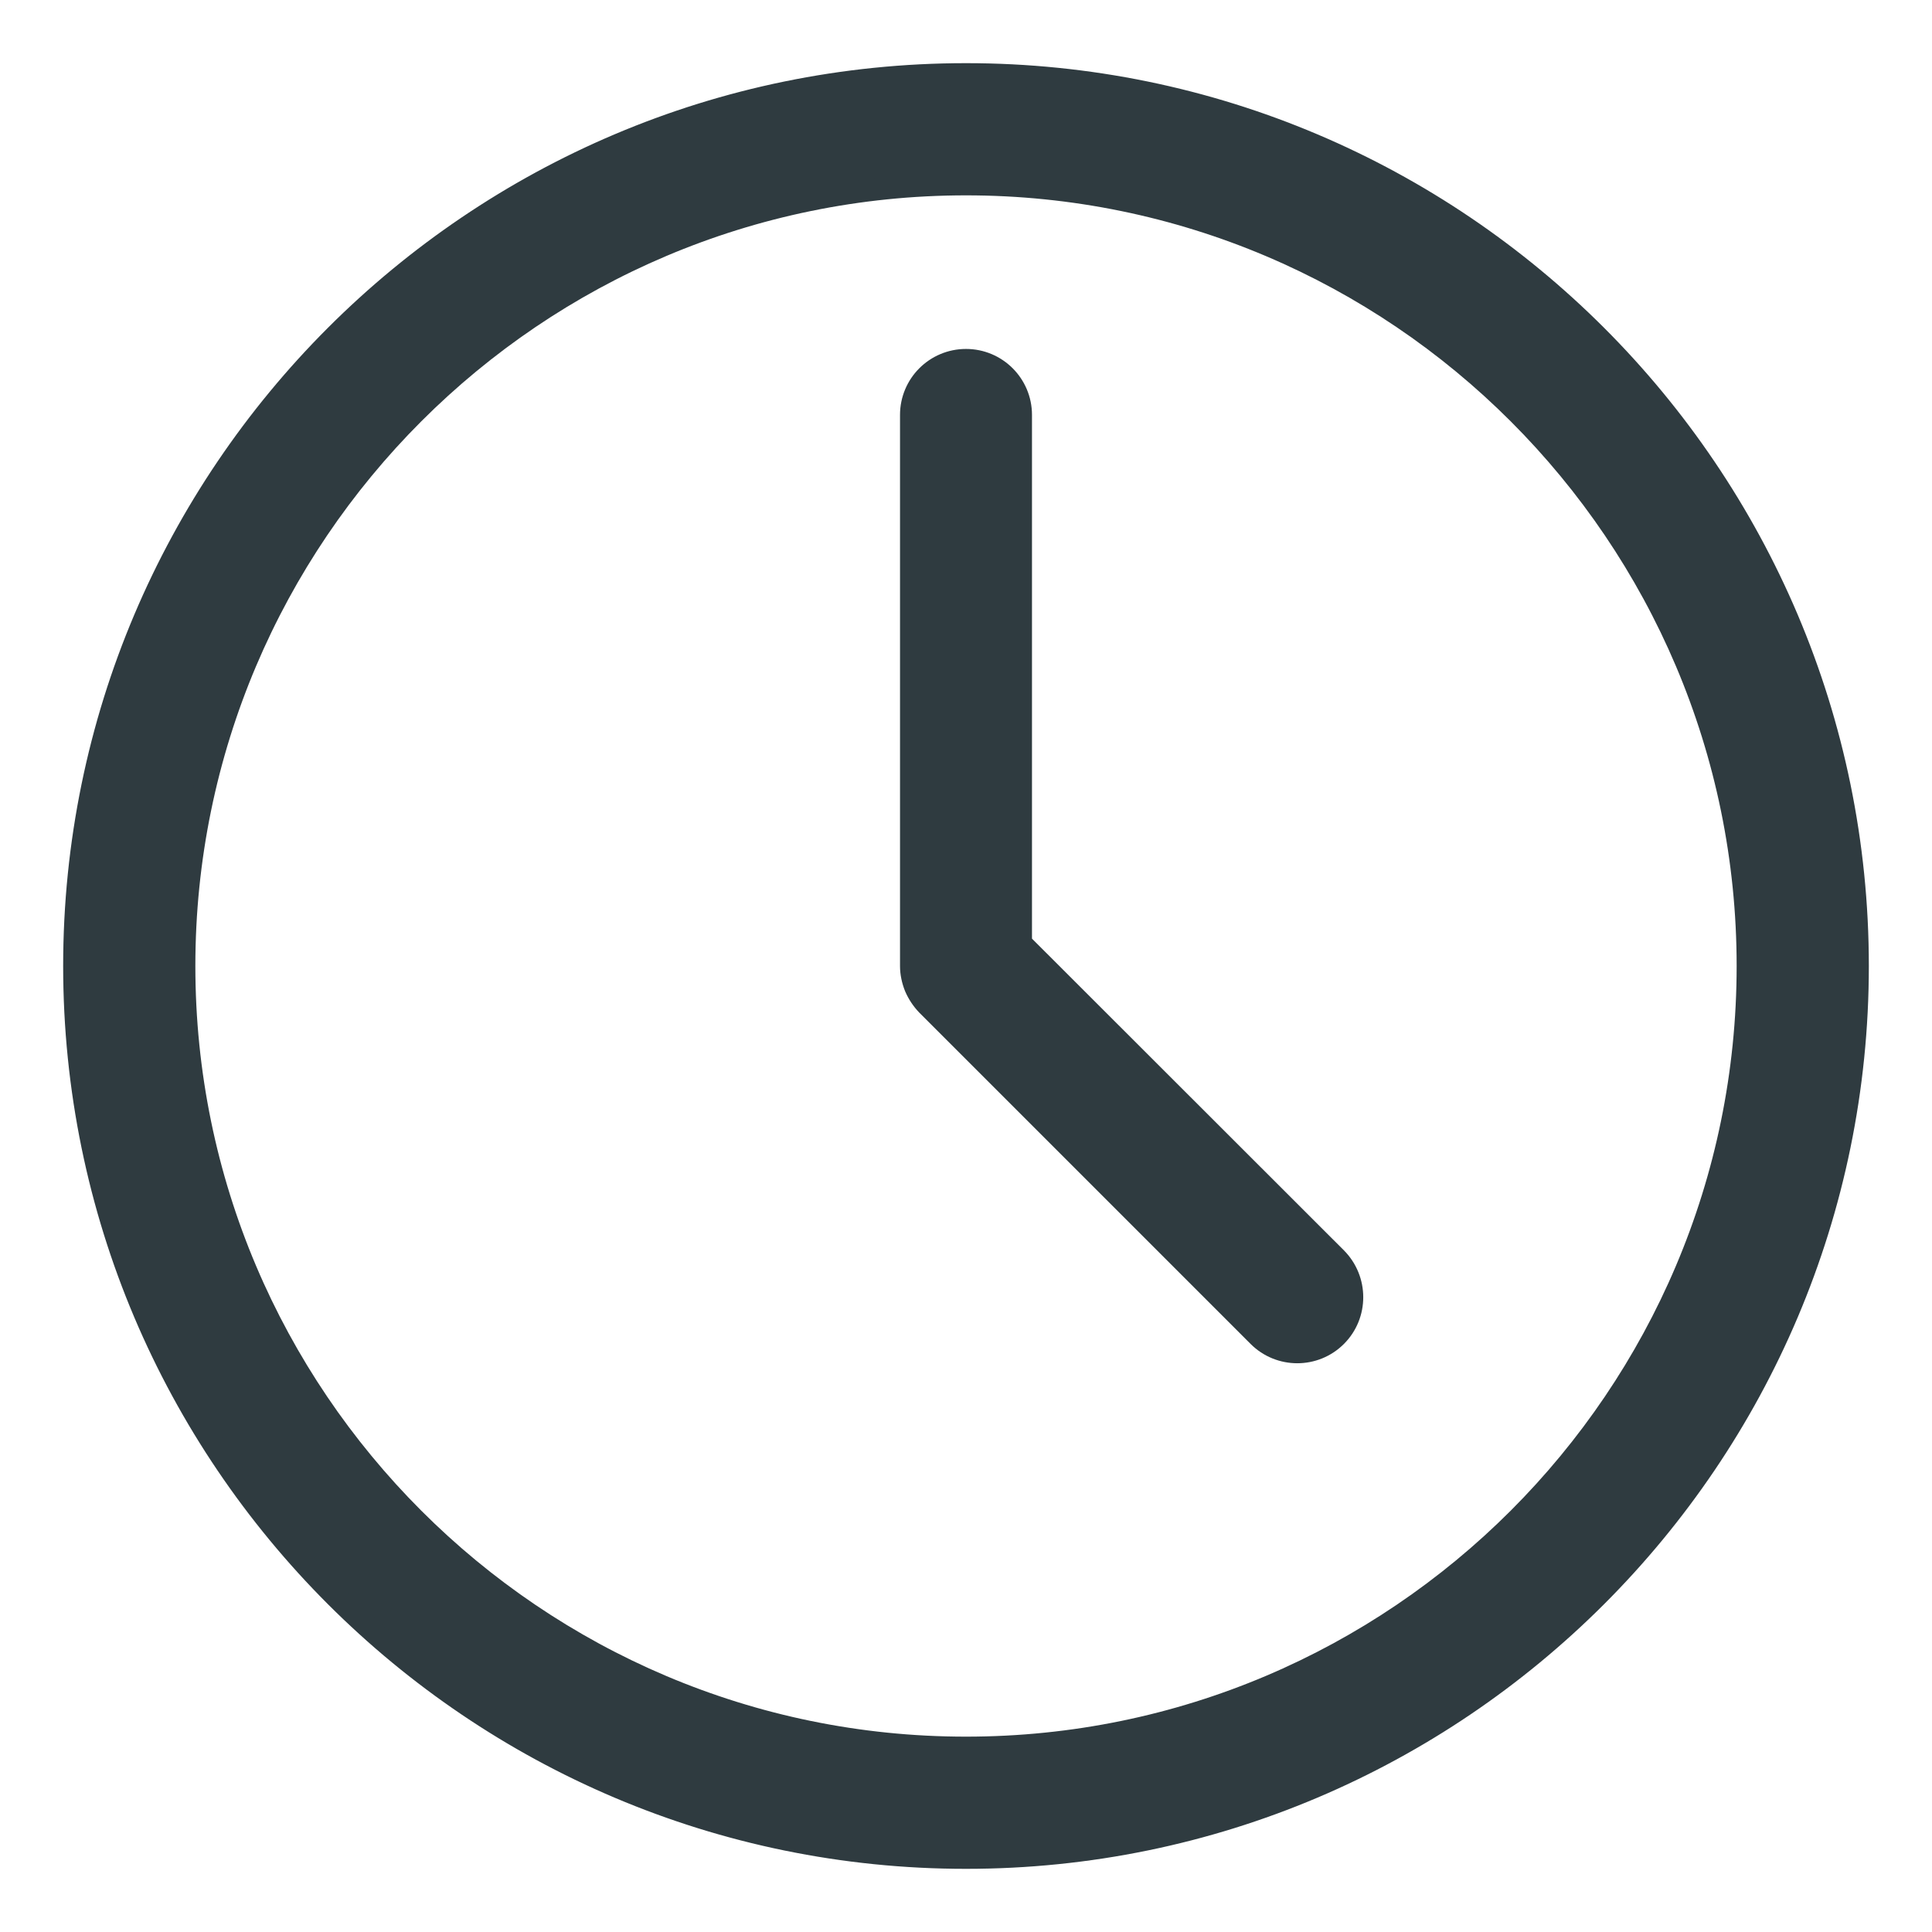
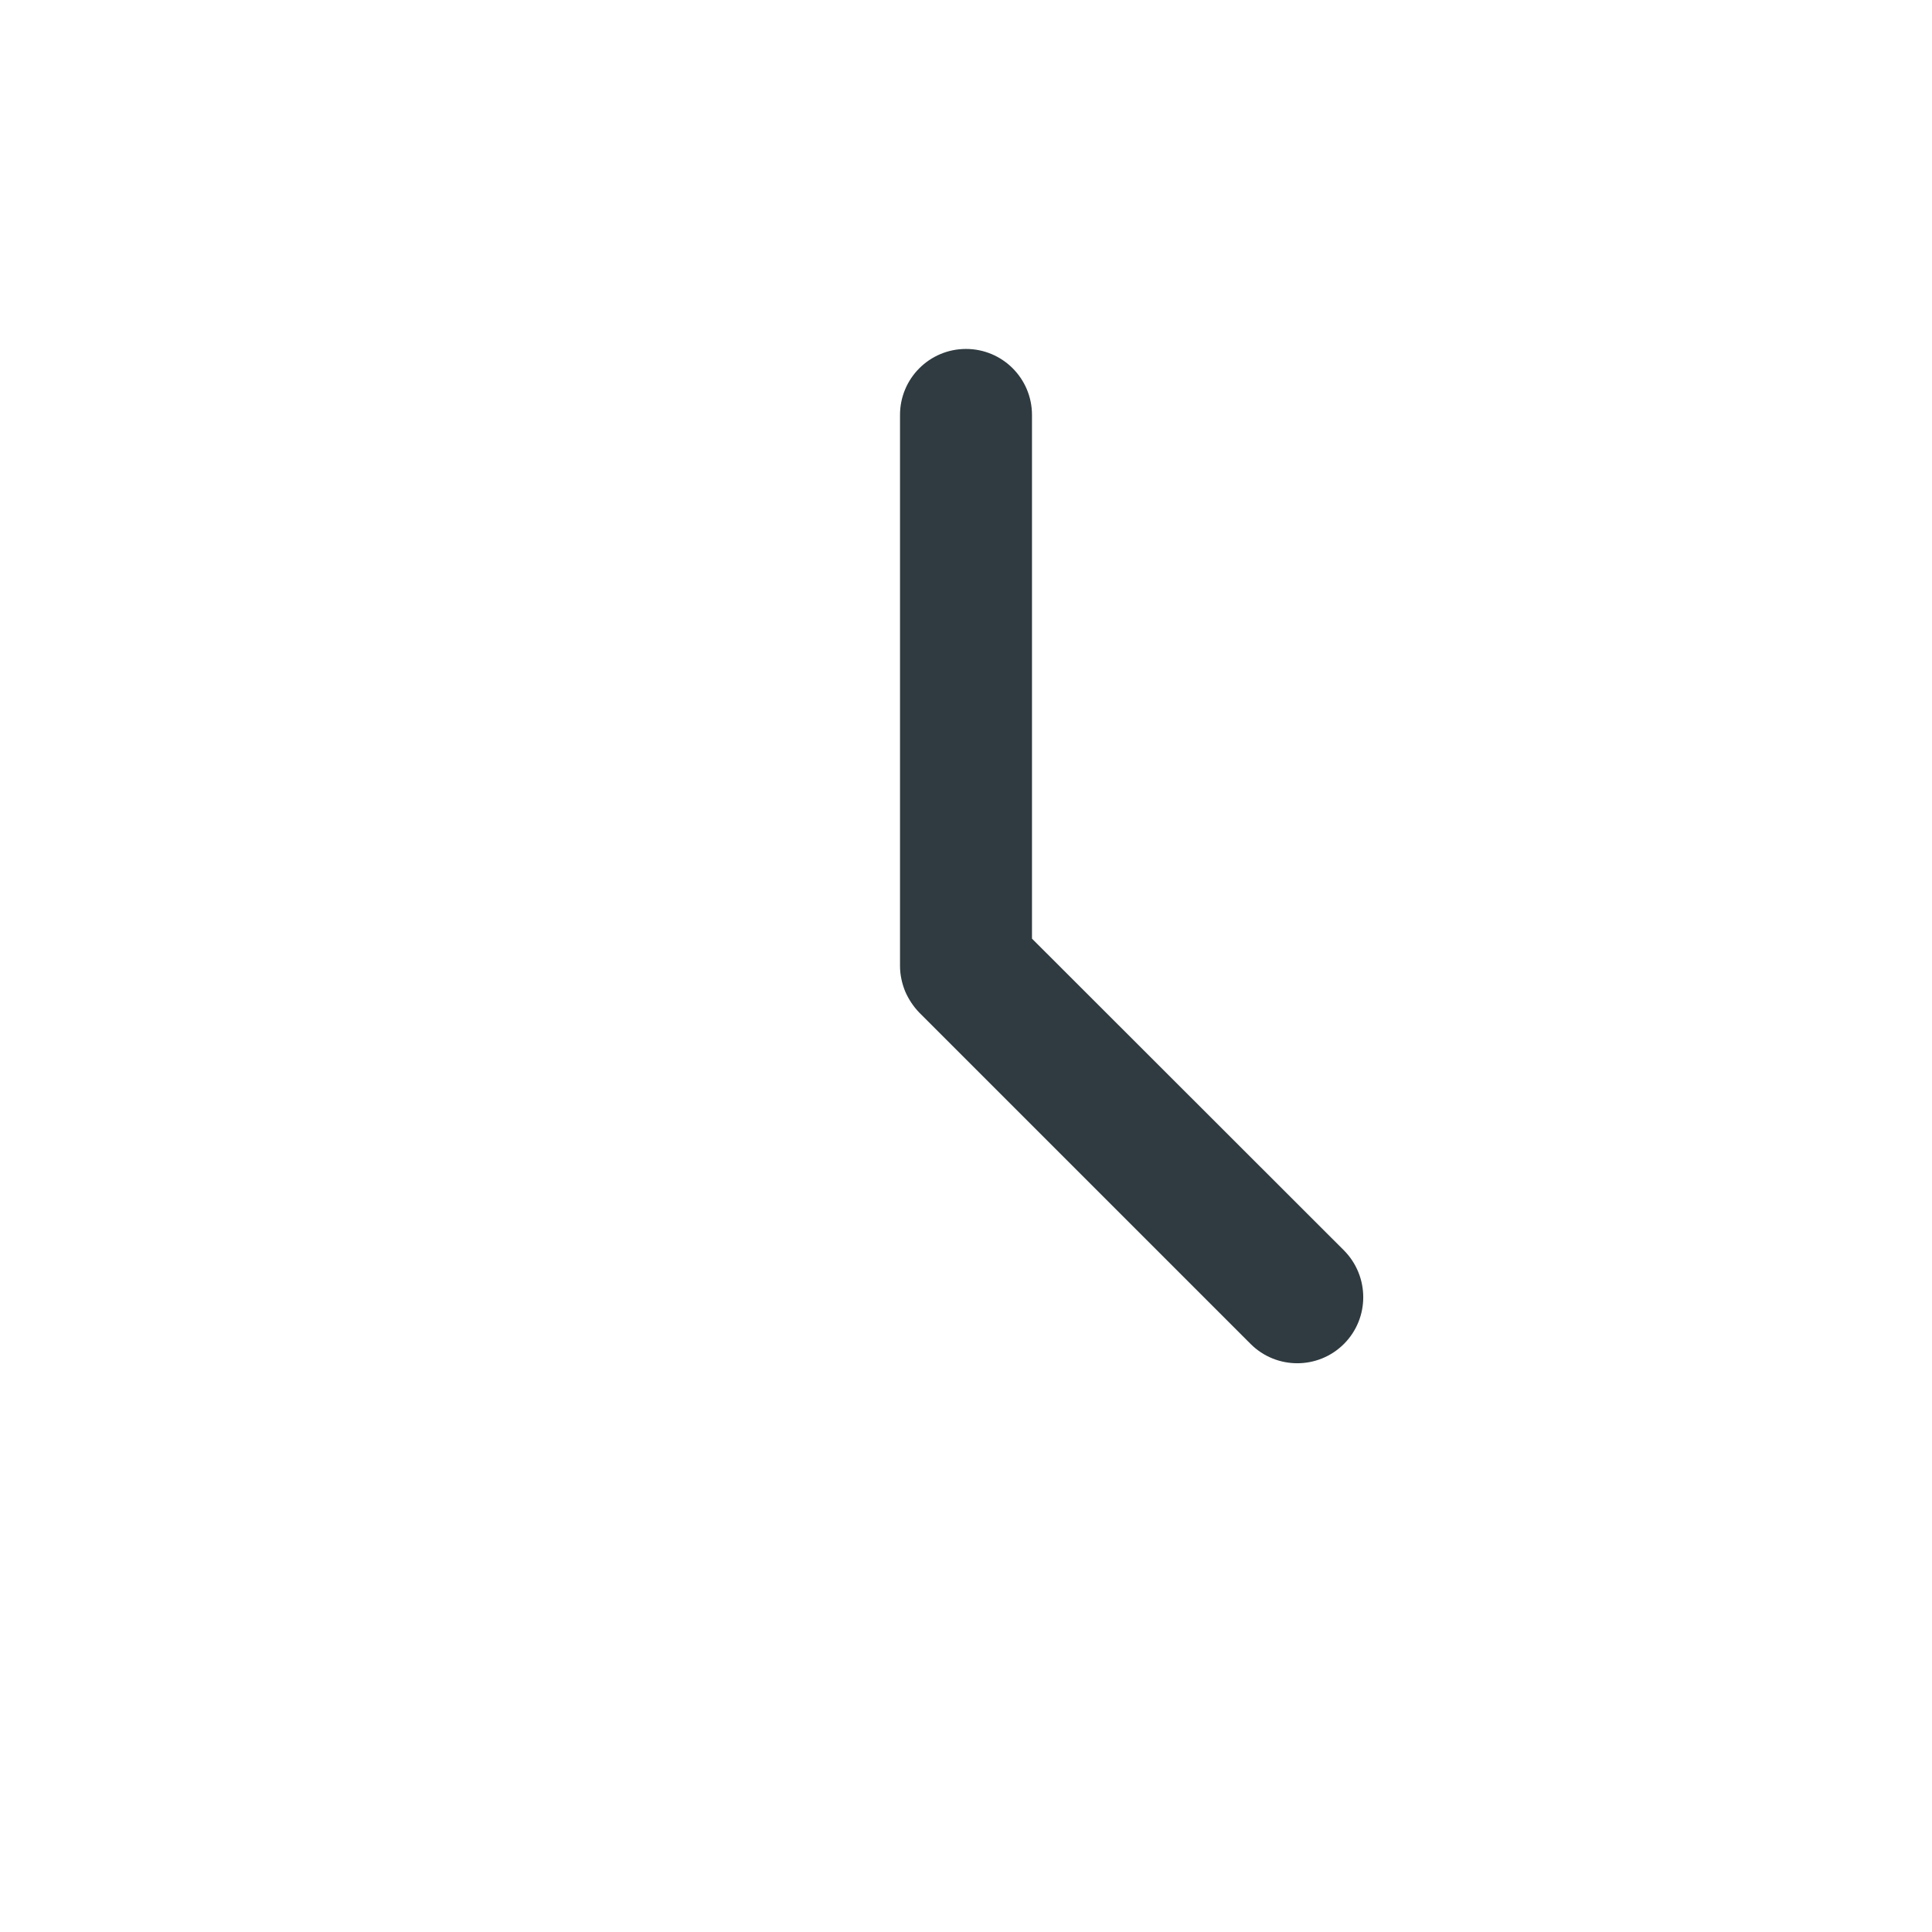
<svg xmlns="http://www.w3.org/2000/svg" width="26" height="26" viewBox="0 0 26 26" fill="none">
-   <path d="M13 1C6.382 1 1 6.382 1 13C1 19.618 6.382 25 13 25C19.618 25 25 19.618 25 13C25 6.382 19.618 1 13 1ZM13 23.521C7.198 23.521 2.479 18.802 2.479 13C2.479 7.198 7.198 2.479 13 2.479C18.802 2.479 23.521 7.198 23.521 13C23.521 18.802 18.802 23.521 13 23.521Z" fill="#2F3B40" stroke="#2F3B40" stroke-width="0.3" />
  <path d="M13.738 12.694V5.584C13.738 5.176 13.408 4.846 13 4.846C12.592 4.846 12.262 5.176 12.262 5.584V13C12.262 13.096 12.283 13.192 12.319 13.282C12.358 13.372 12.412 13.453 12.478 13.522L16.936 17.98C17.08 18.124 17.269 18.196 17.458 18.196C17.647 18.196 17.836 18.124 17.98 17.98C18.268 17.692 18.268 17.224 17.98 16.933L13.738 12.694Z" fill="#2F3B40" stroke="#2F3B40" stroke-width="0.3" />
</svg>